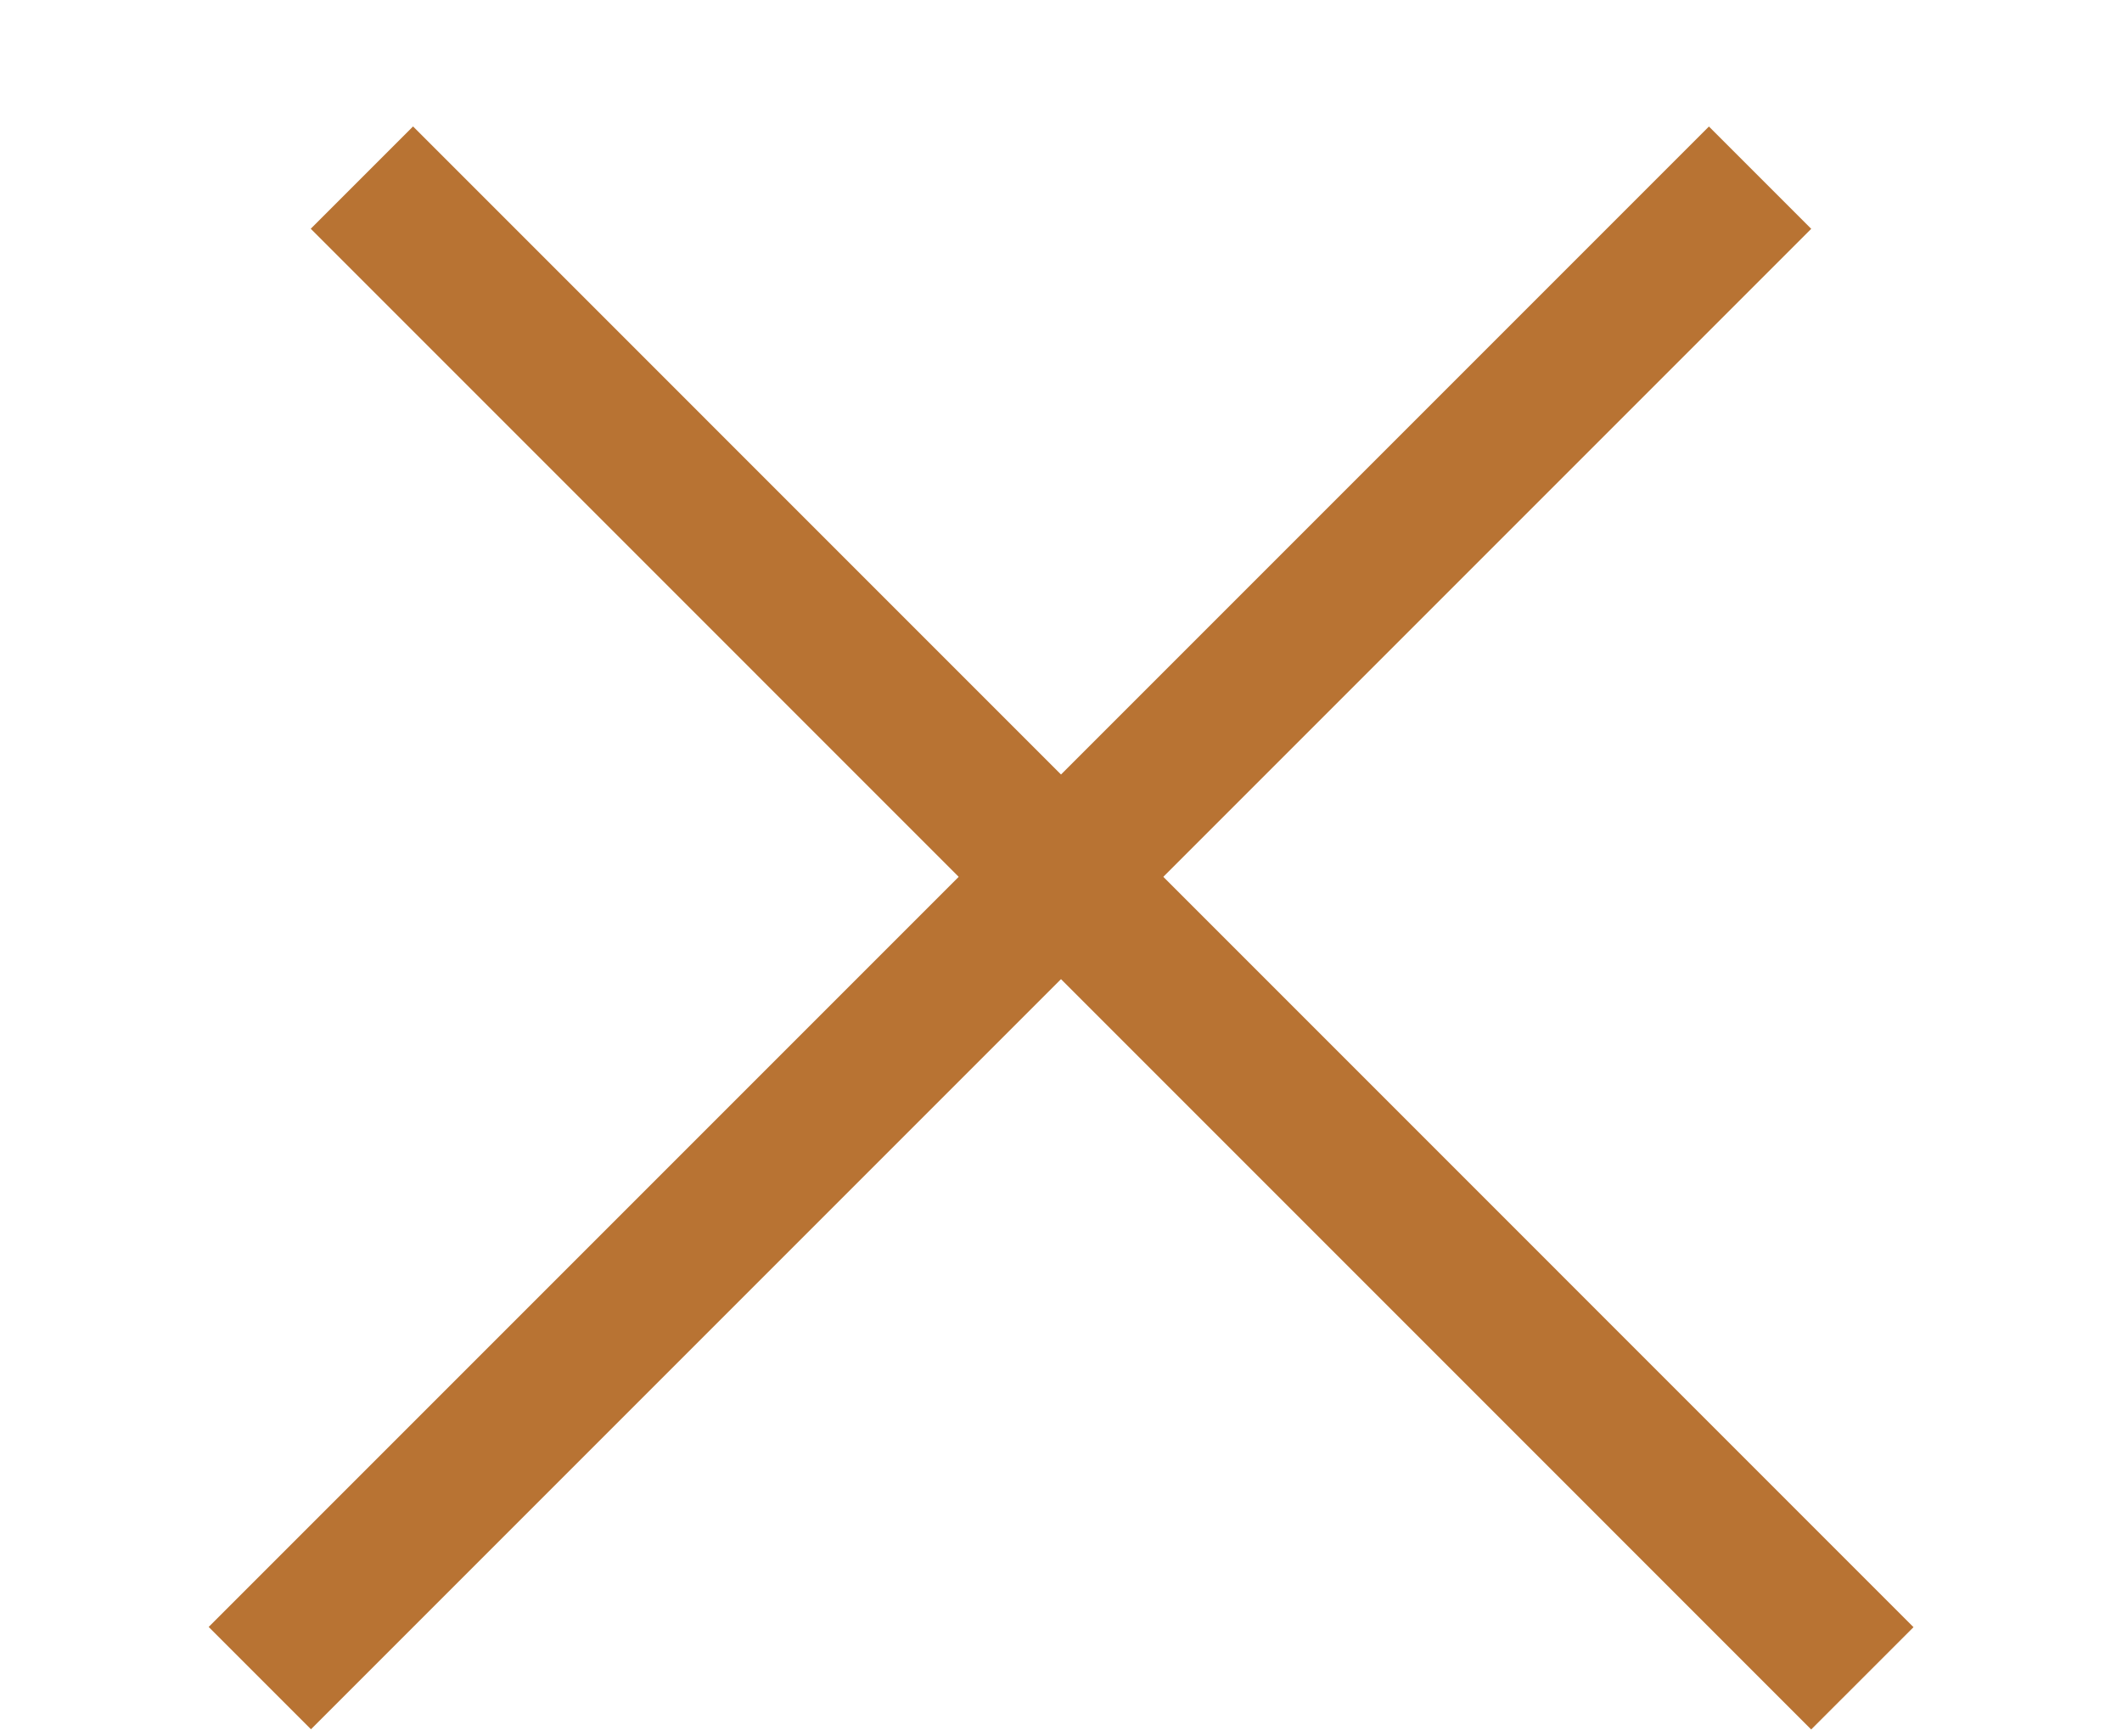
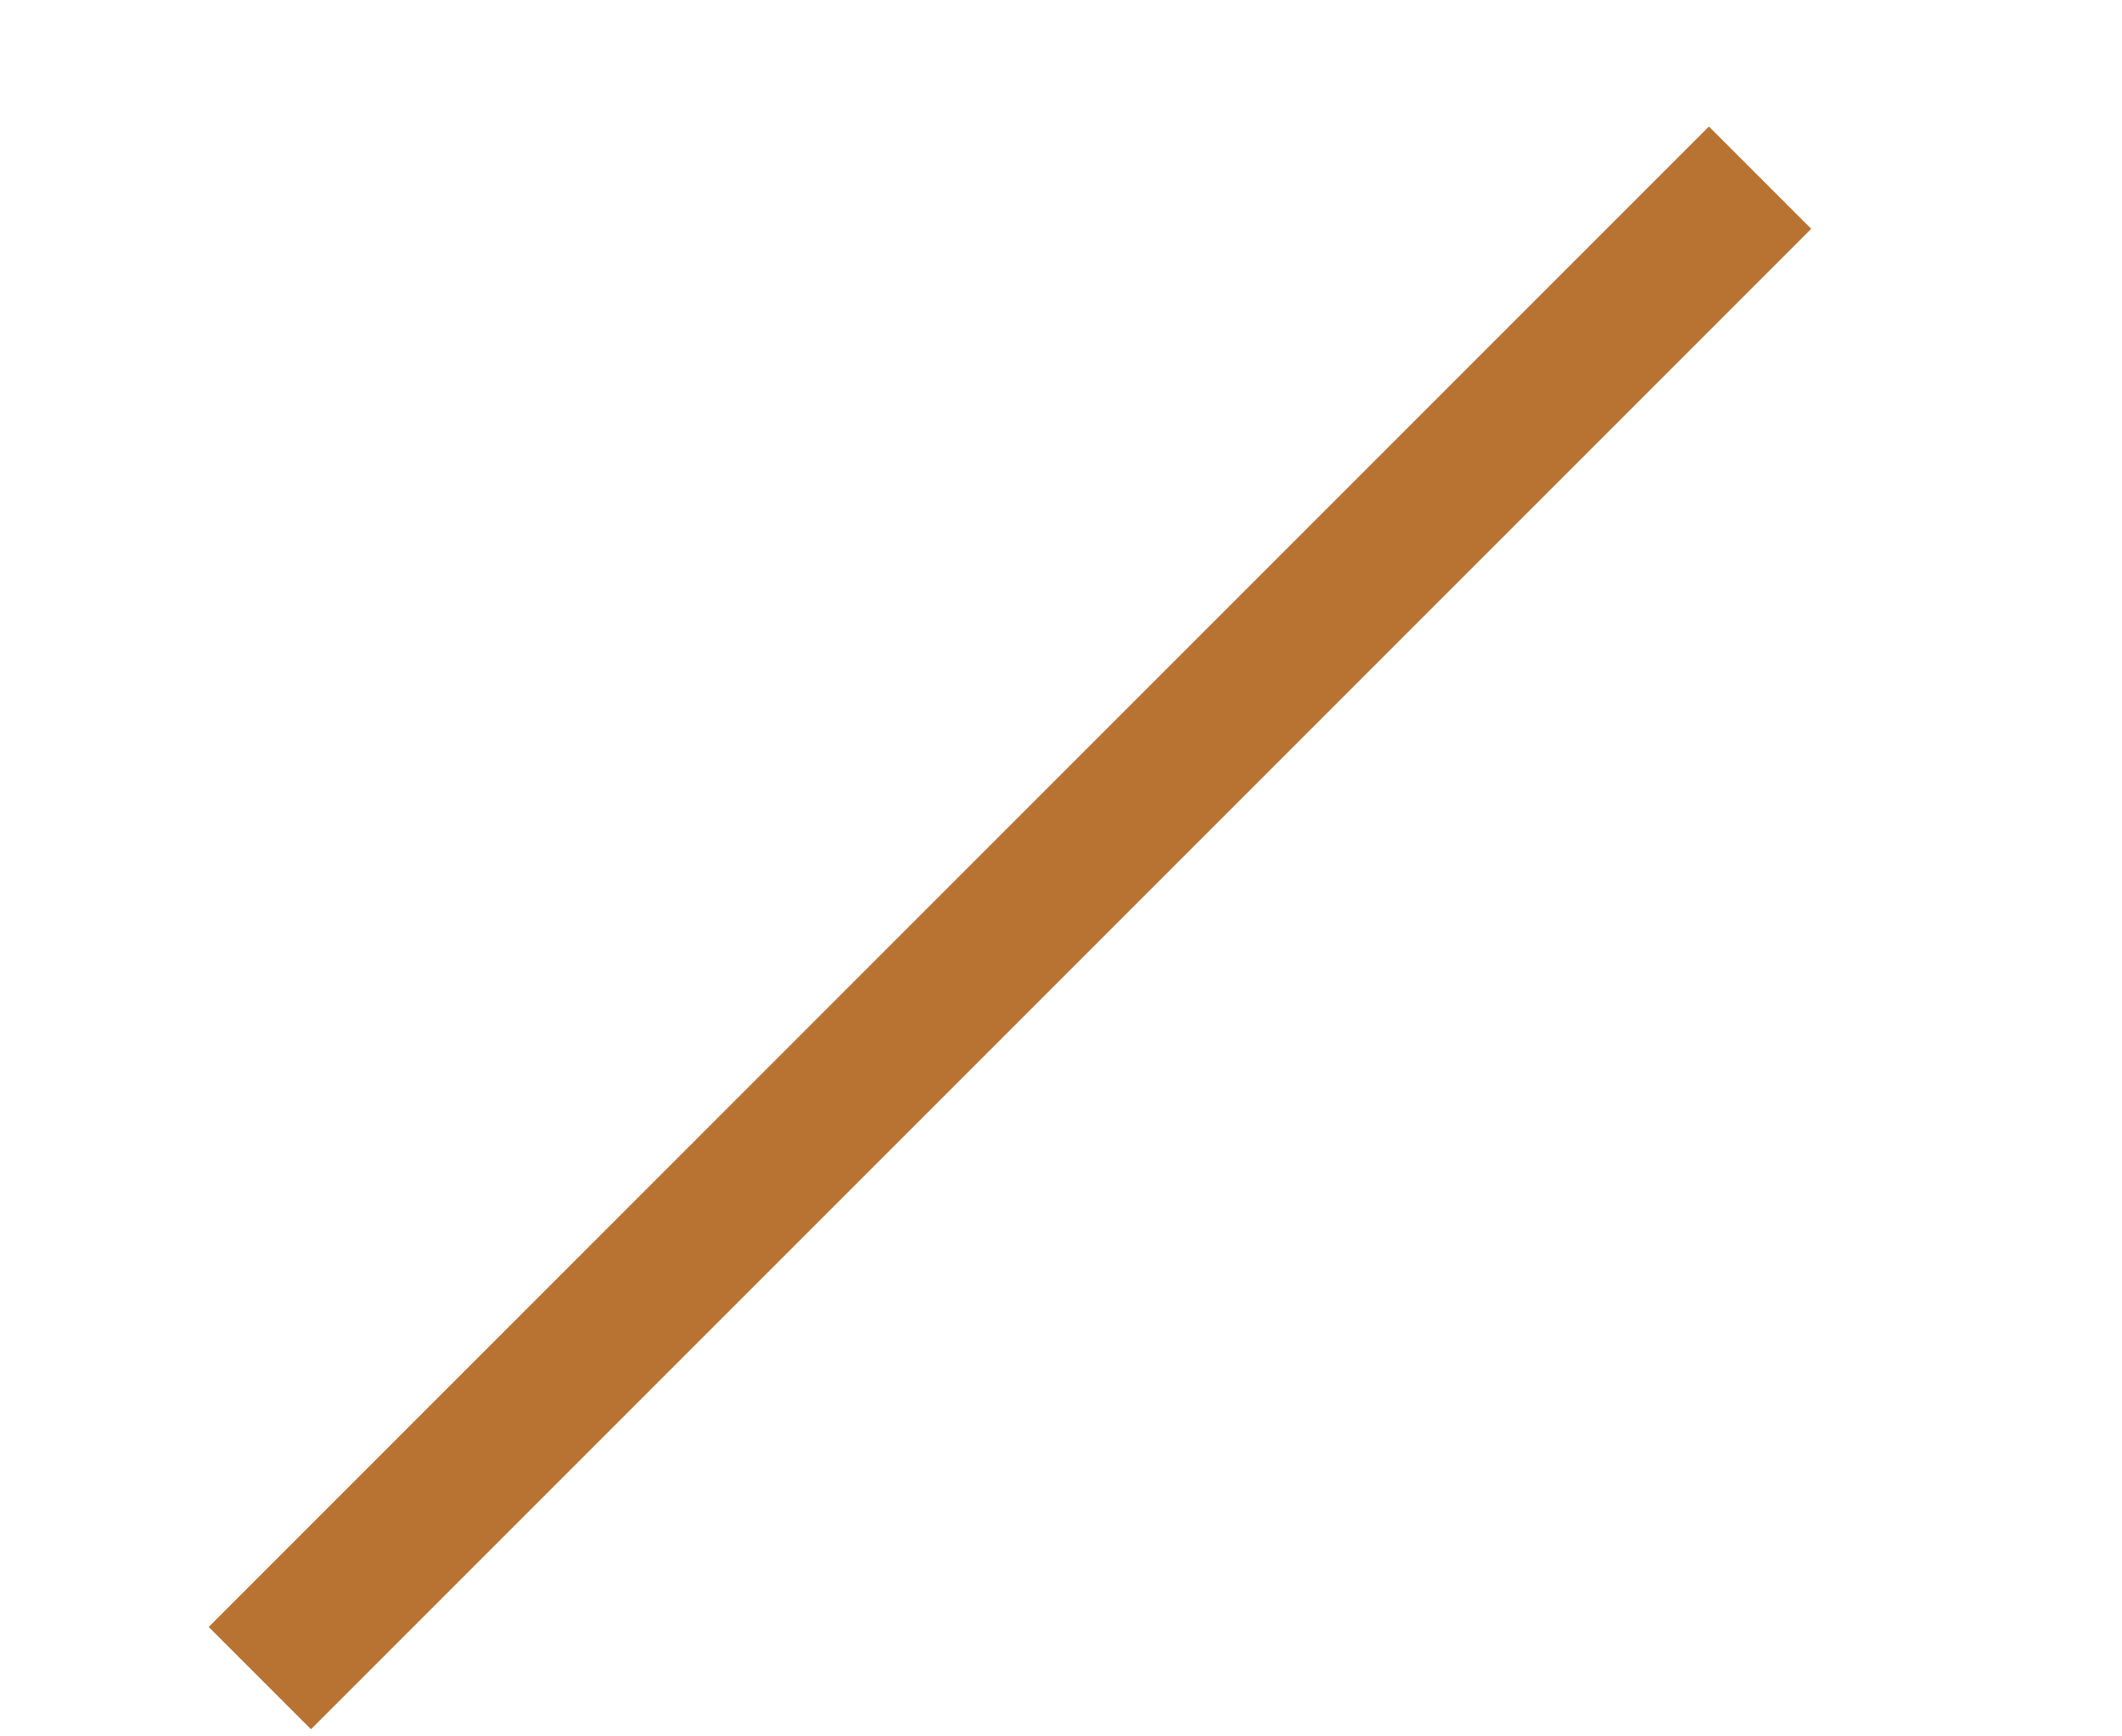
<svg xmlns="http://www.w3.org/2000/svg" width="22" height="18" viewBox="0 0 22 18" fill="none">
-   <line x1="3.752" y1="1.841" x2="19.308" y2="17.398" stroke="#b87333" stroke-width="1.5" />
  <line y1="-0.75" x2="22" y2="-0.75" transform="matrix(-0.707 0.707 0.707 0.707 18.778 2.372)" stroke="#b87333" stroke-width="1.5" />
</svg>